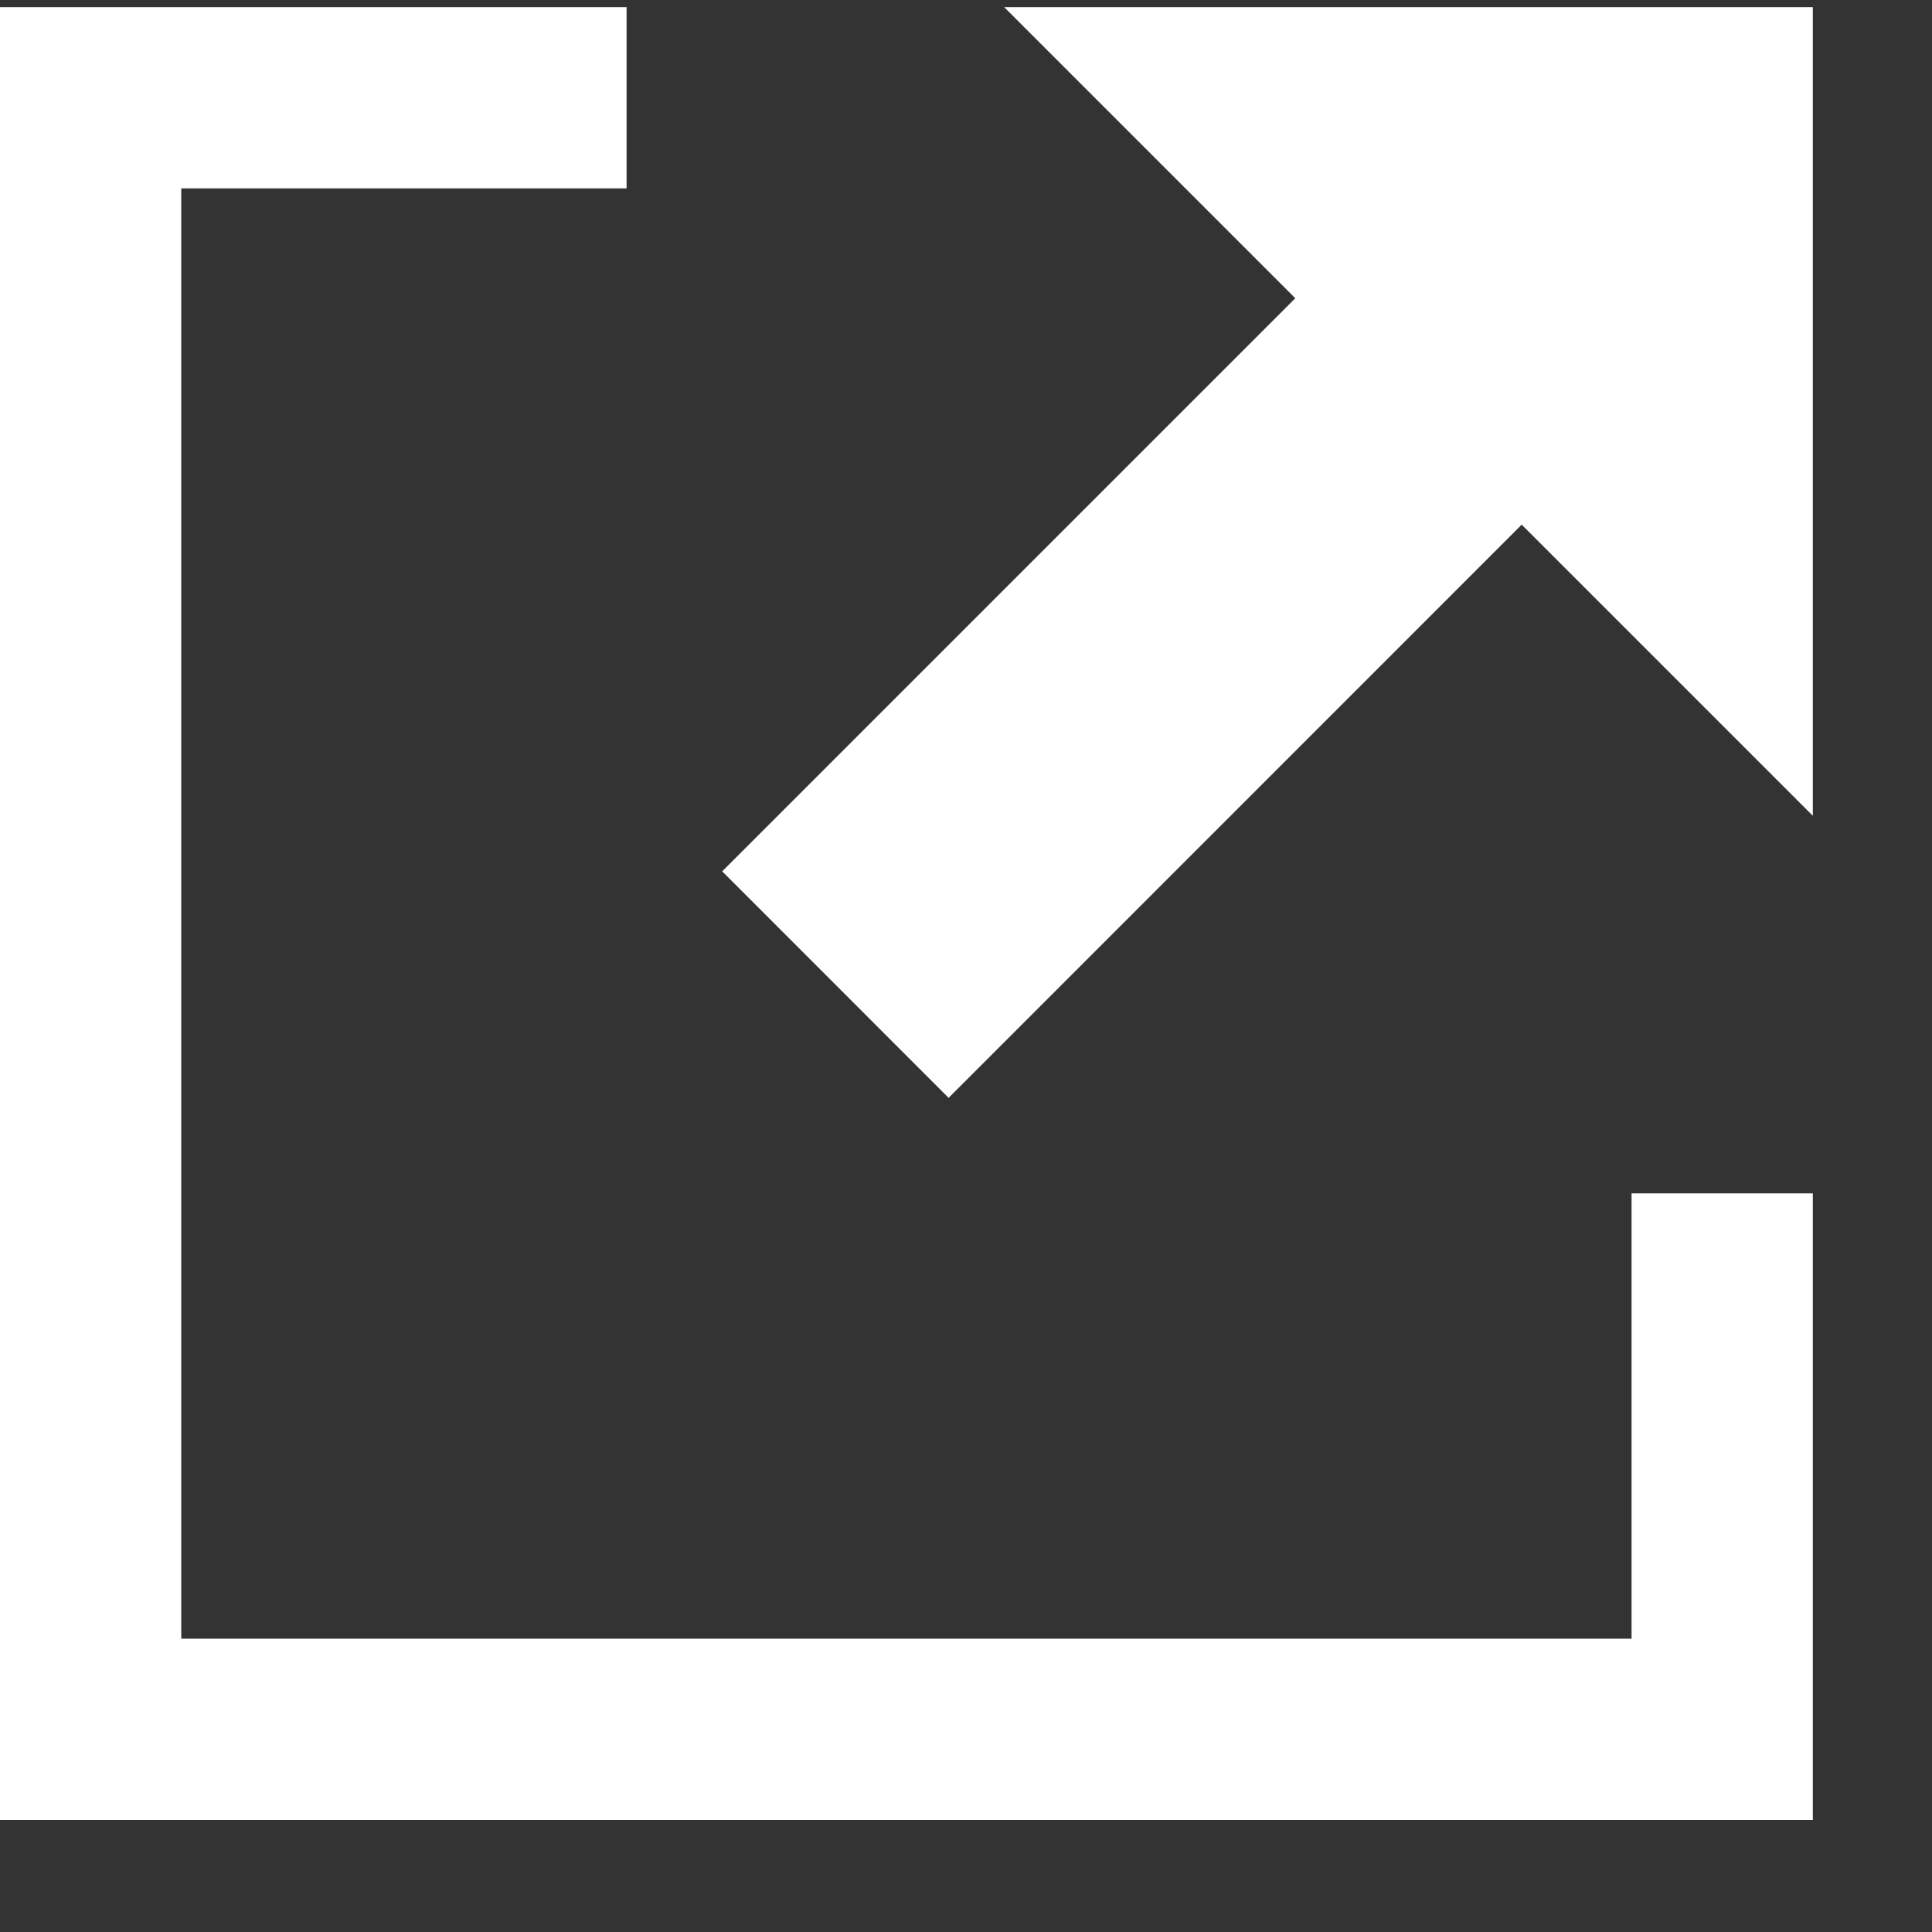
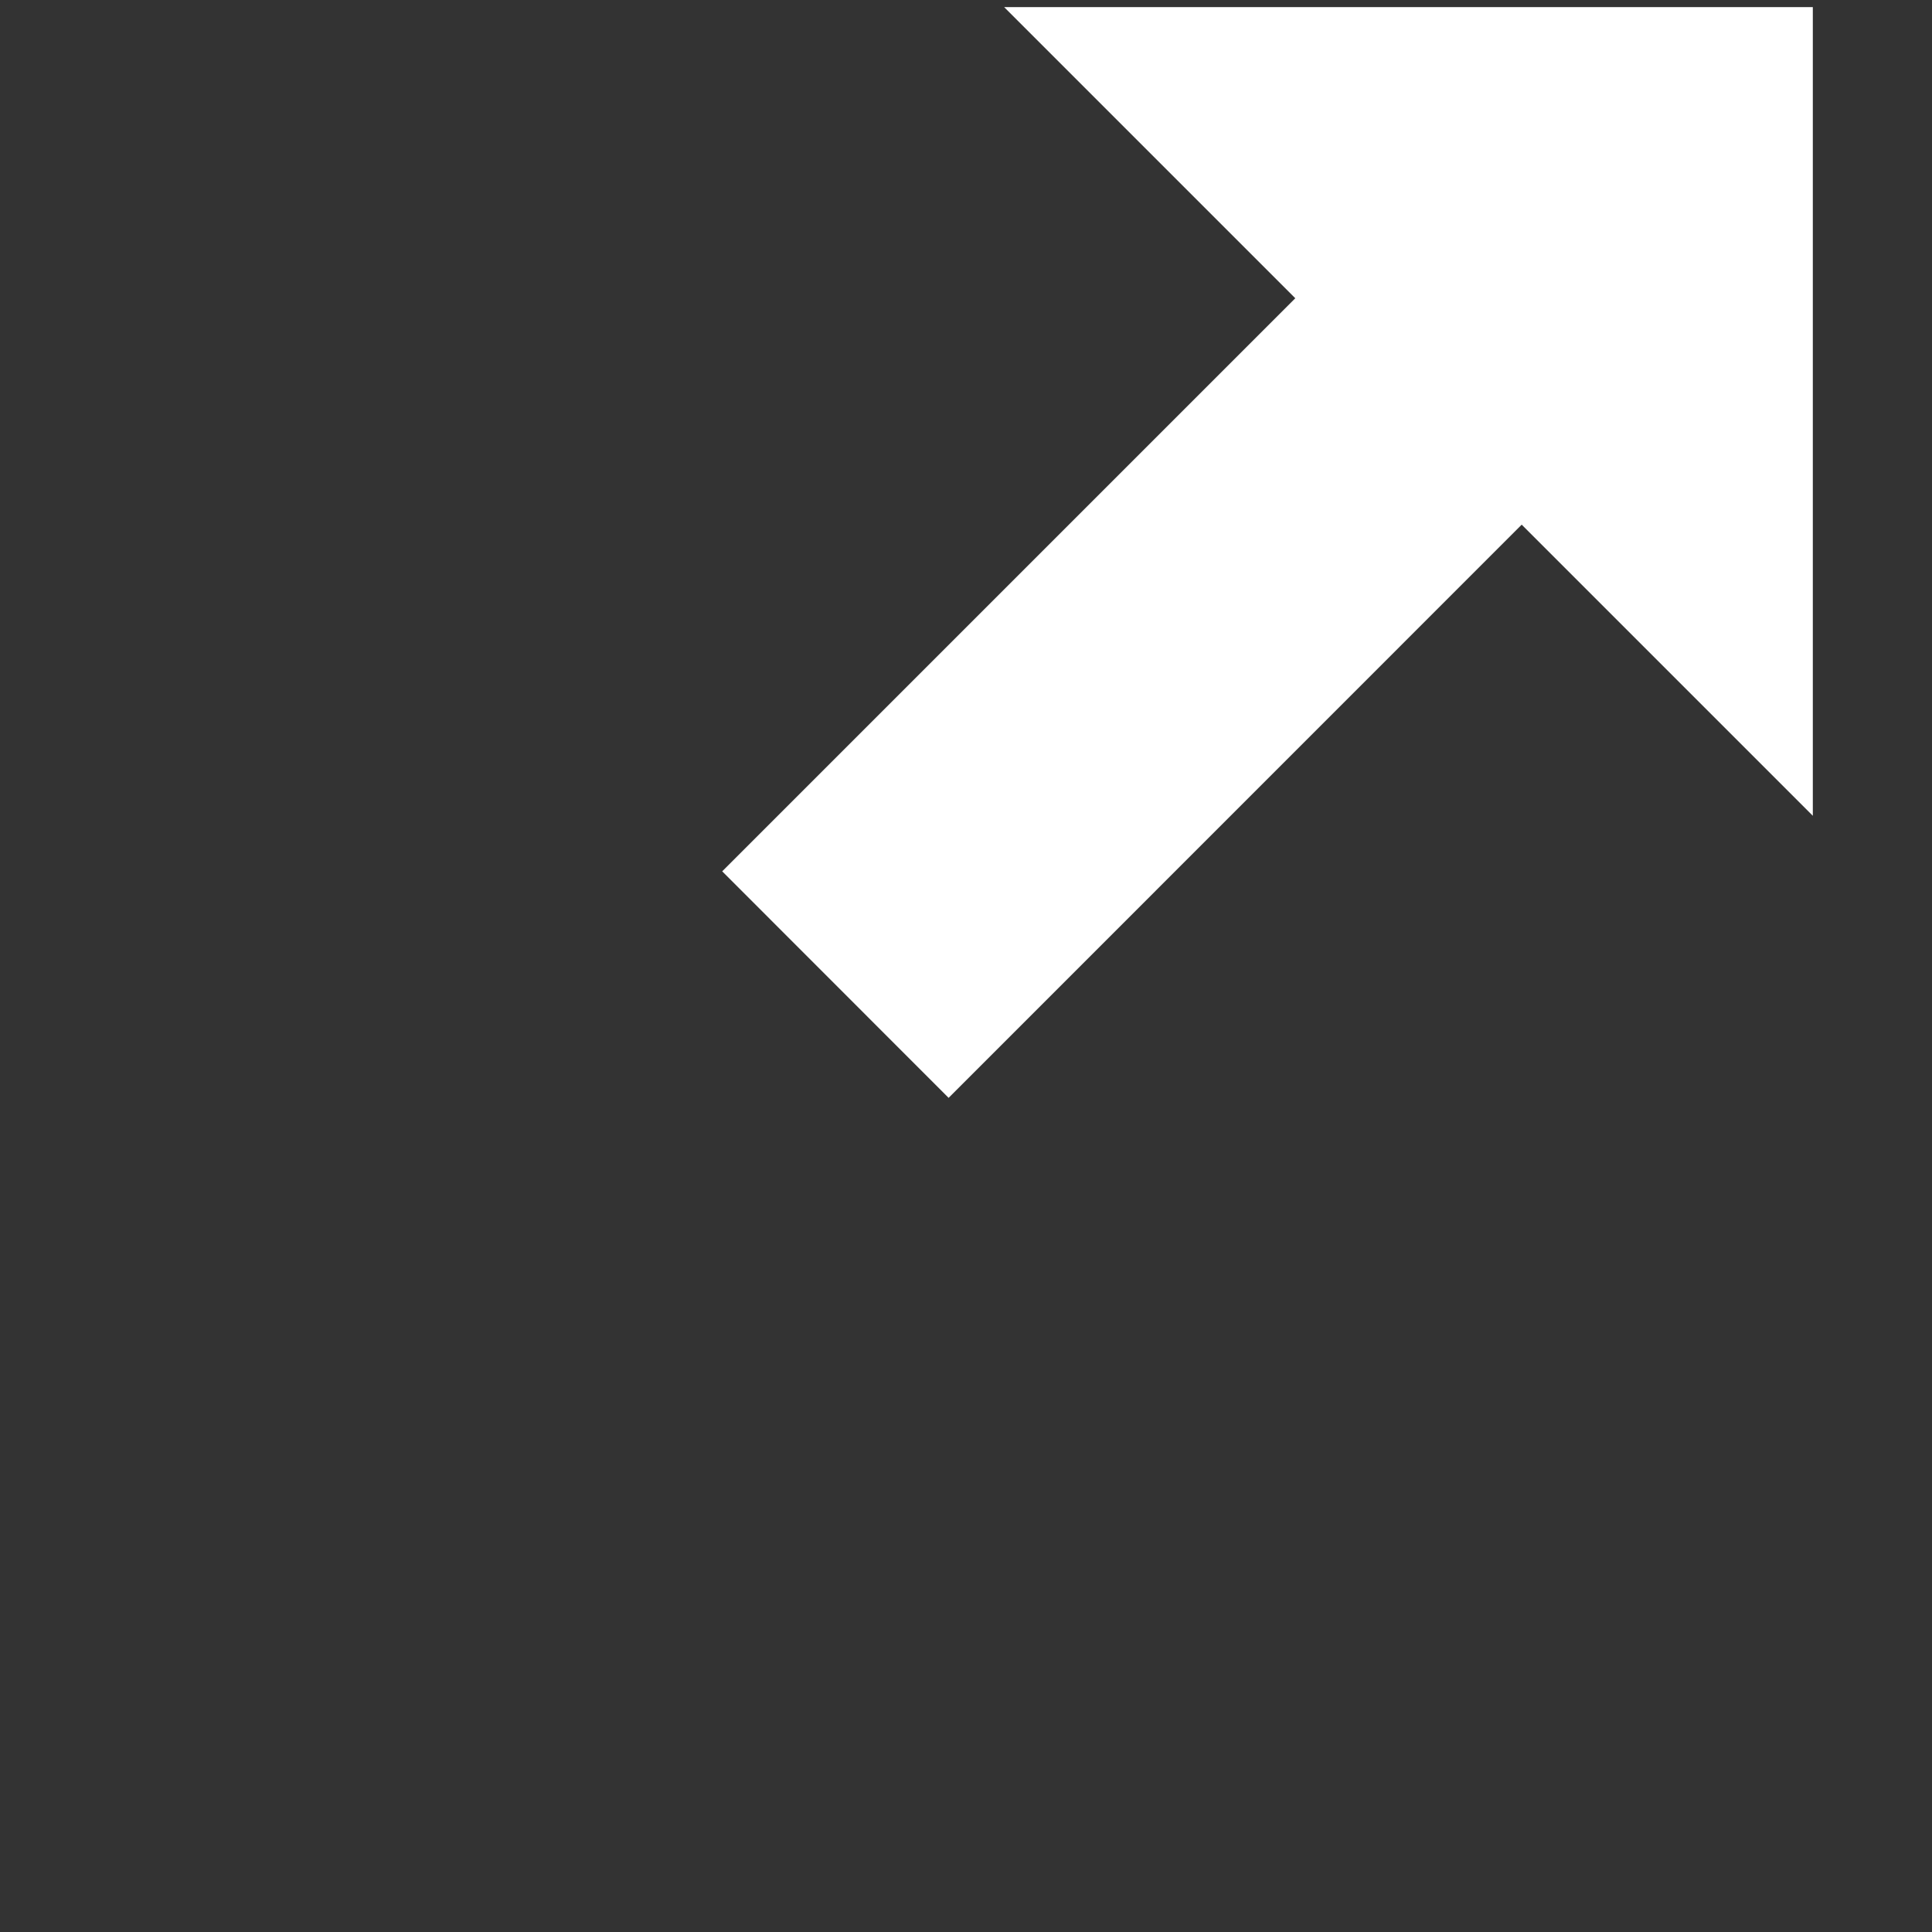
<svg xmlns="http://www.w3.org/2000/svg" width="14px" height="14px" viewBox="0 0 16 16" version="1.1">
  <rect x="0" y="0" width="16" height="16" fill="#333333" stroke="none" />
  <title>Icons/icon_external_link</title>
  <desc>Created with Sketch.</desc>
  <g id="Title" stroke="none" stroke-width="1" fill="none" fill-rule="evenodd">
    <g id="Footer" transform="translate(-791, -514)" fill="#FFFFFF">
      <g id="Icons/icon_external_link" transform="translate(791, 514)">
        <g id="icon_external_link" transform="translate(0, 0.059)">
          <polygon id="Fill-1" points="8.316 -1.20105654e-05 10.727 2.411 5.981 7.157 7.856 9.033 12.602 4.286 15.013 6.697 15.013 -1.20105654e-05" />
-           <polygon id="Fill-2" points="0 -1.20105654e-05 0 15.013 15.013 15.013 15.013 9.824 13.512 9.824 13.512 13.512 1.501 13.512 1.501 1.501 5.189 1.501 5.189 -1.20105654e-05" />
        </g>
      </g>
    </g>
  </g>
</svg>